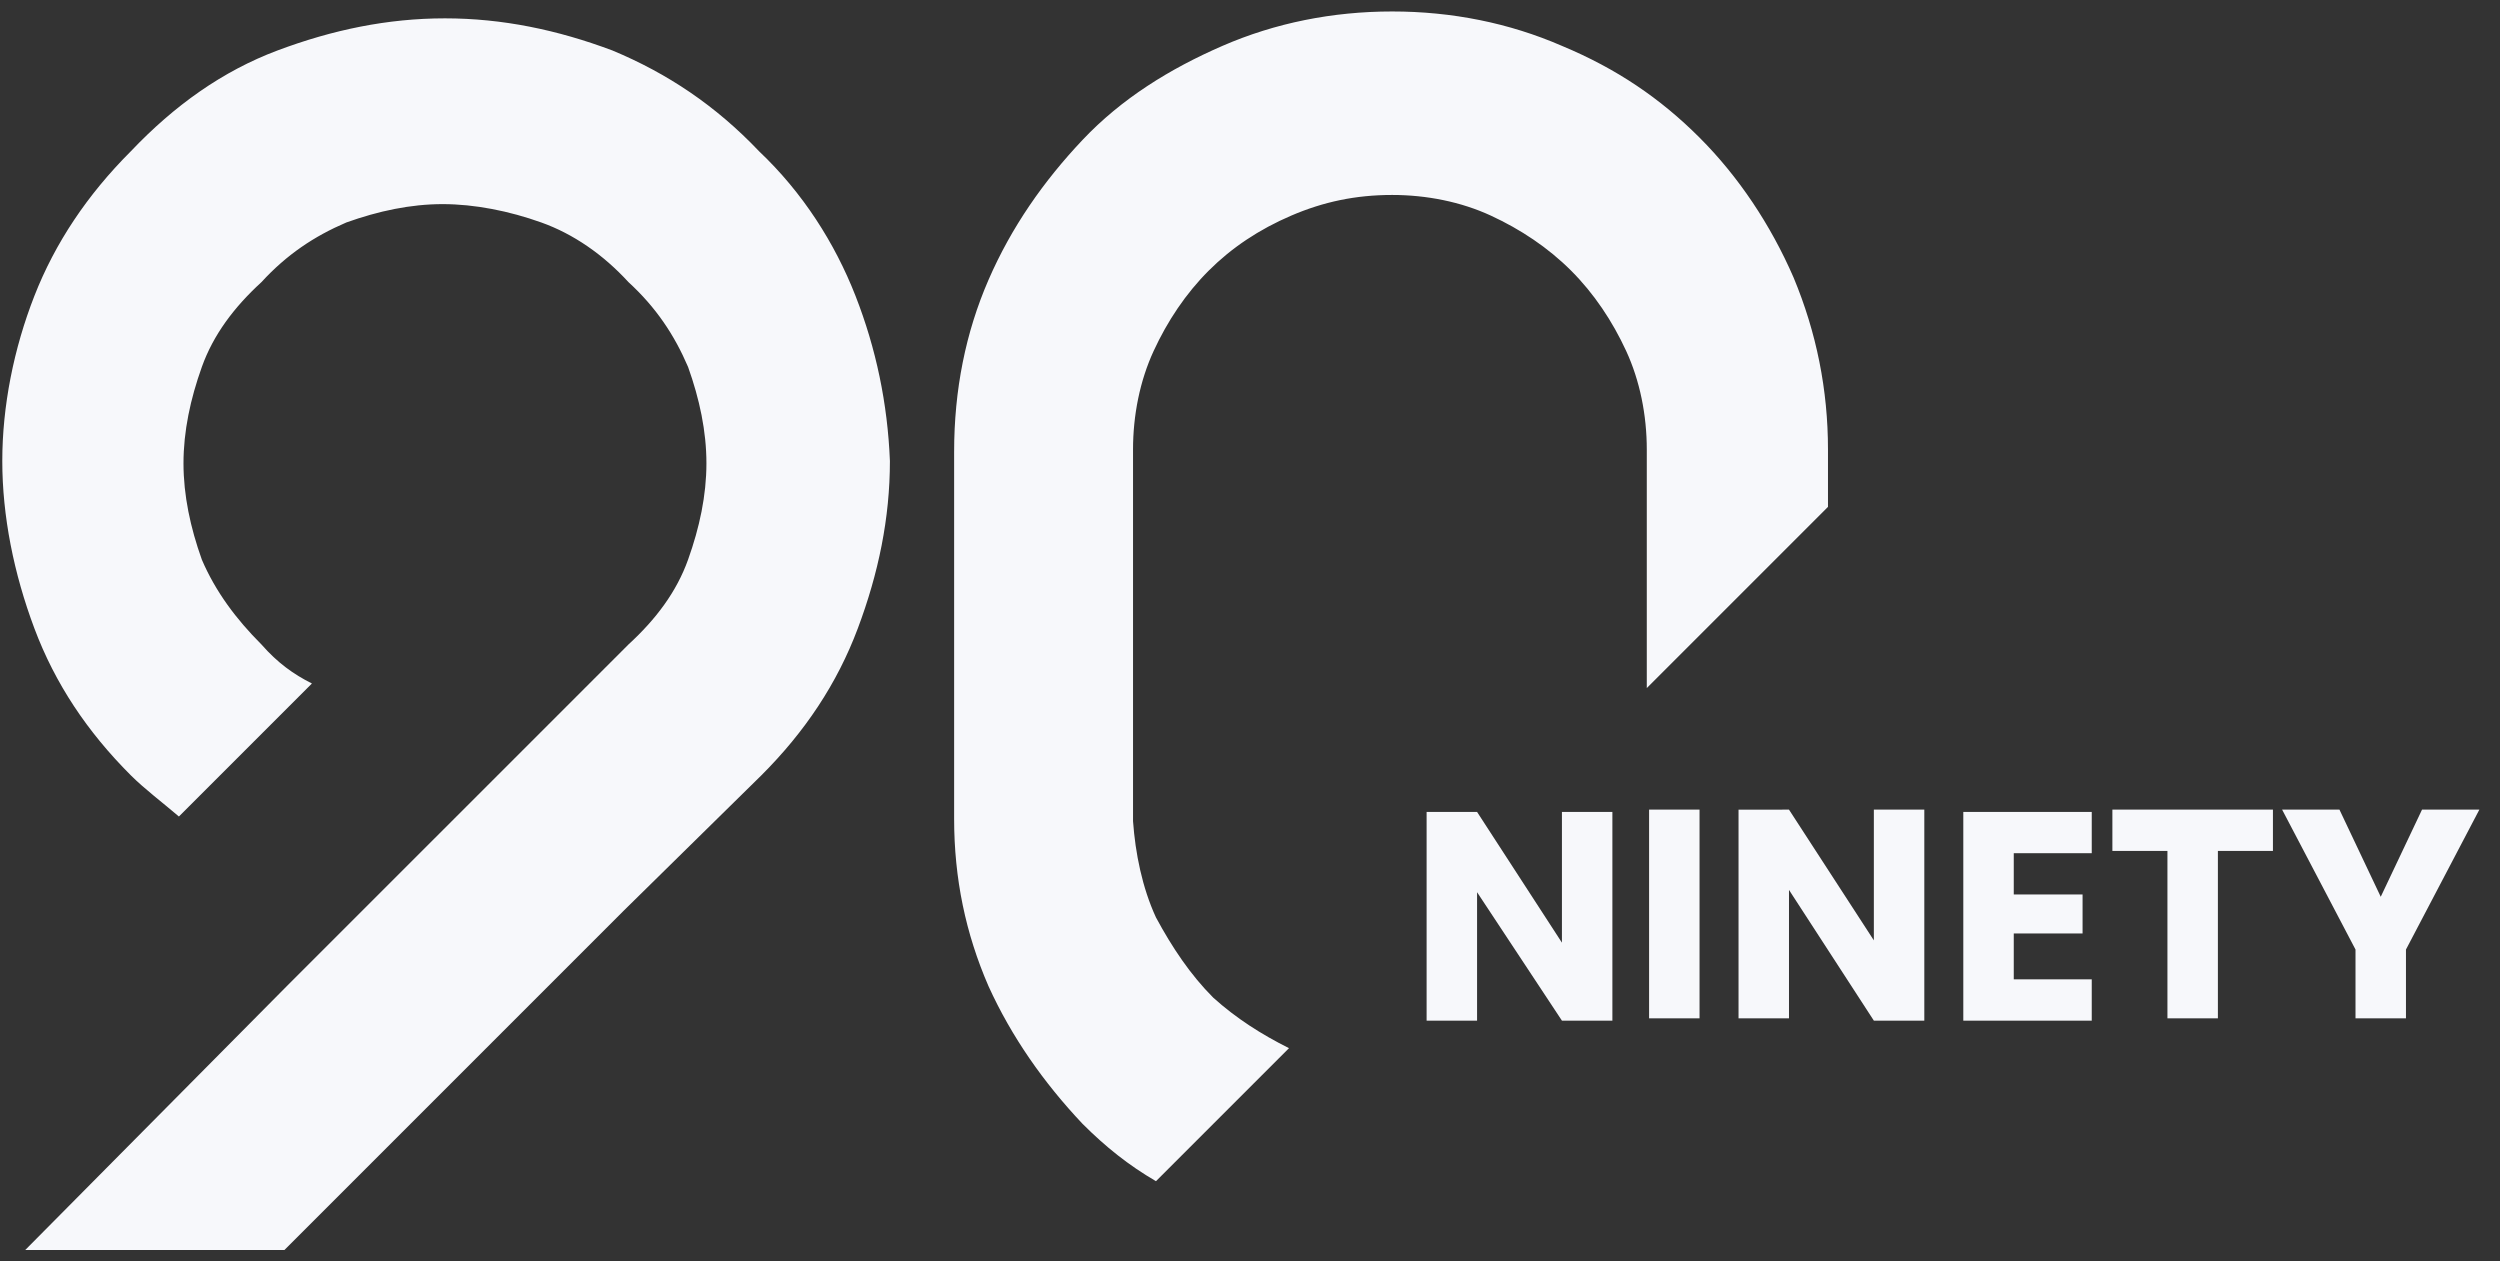
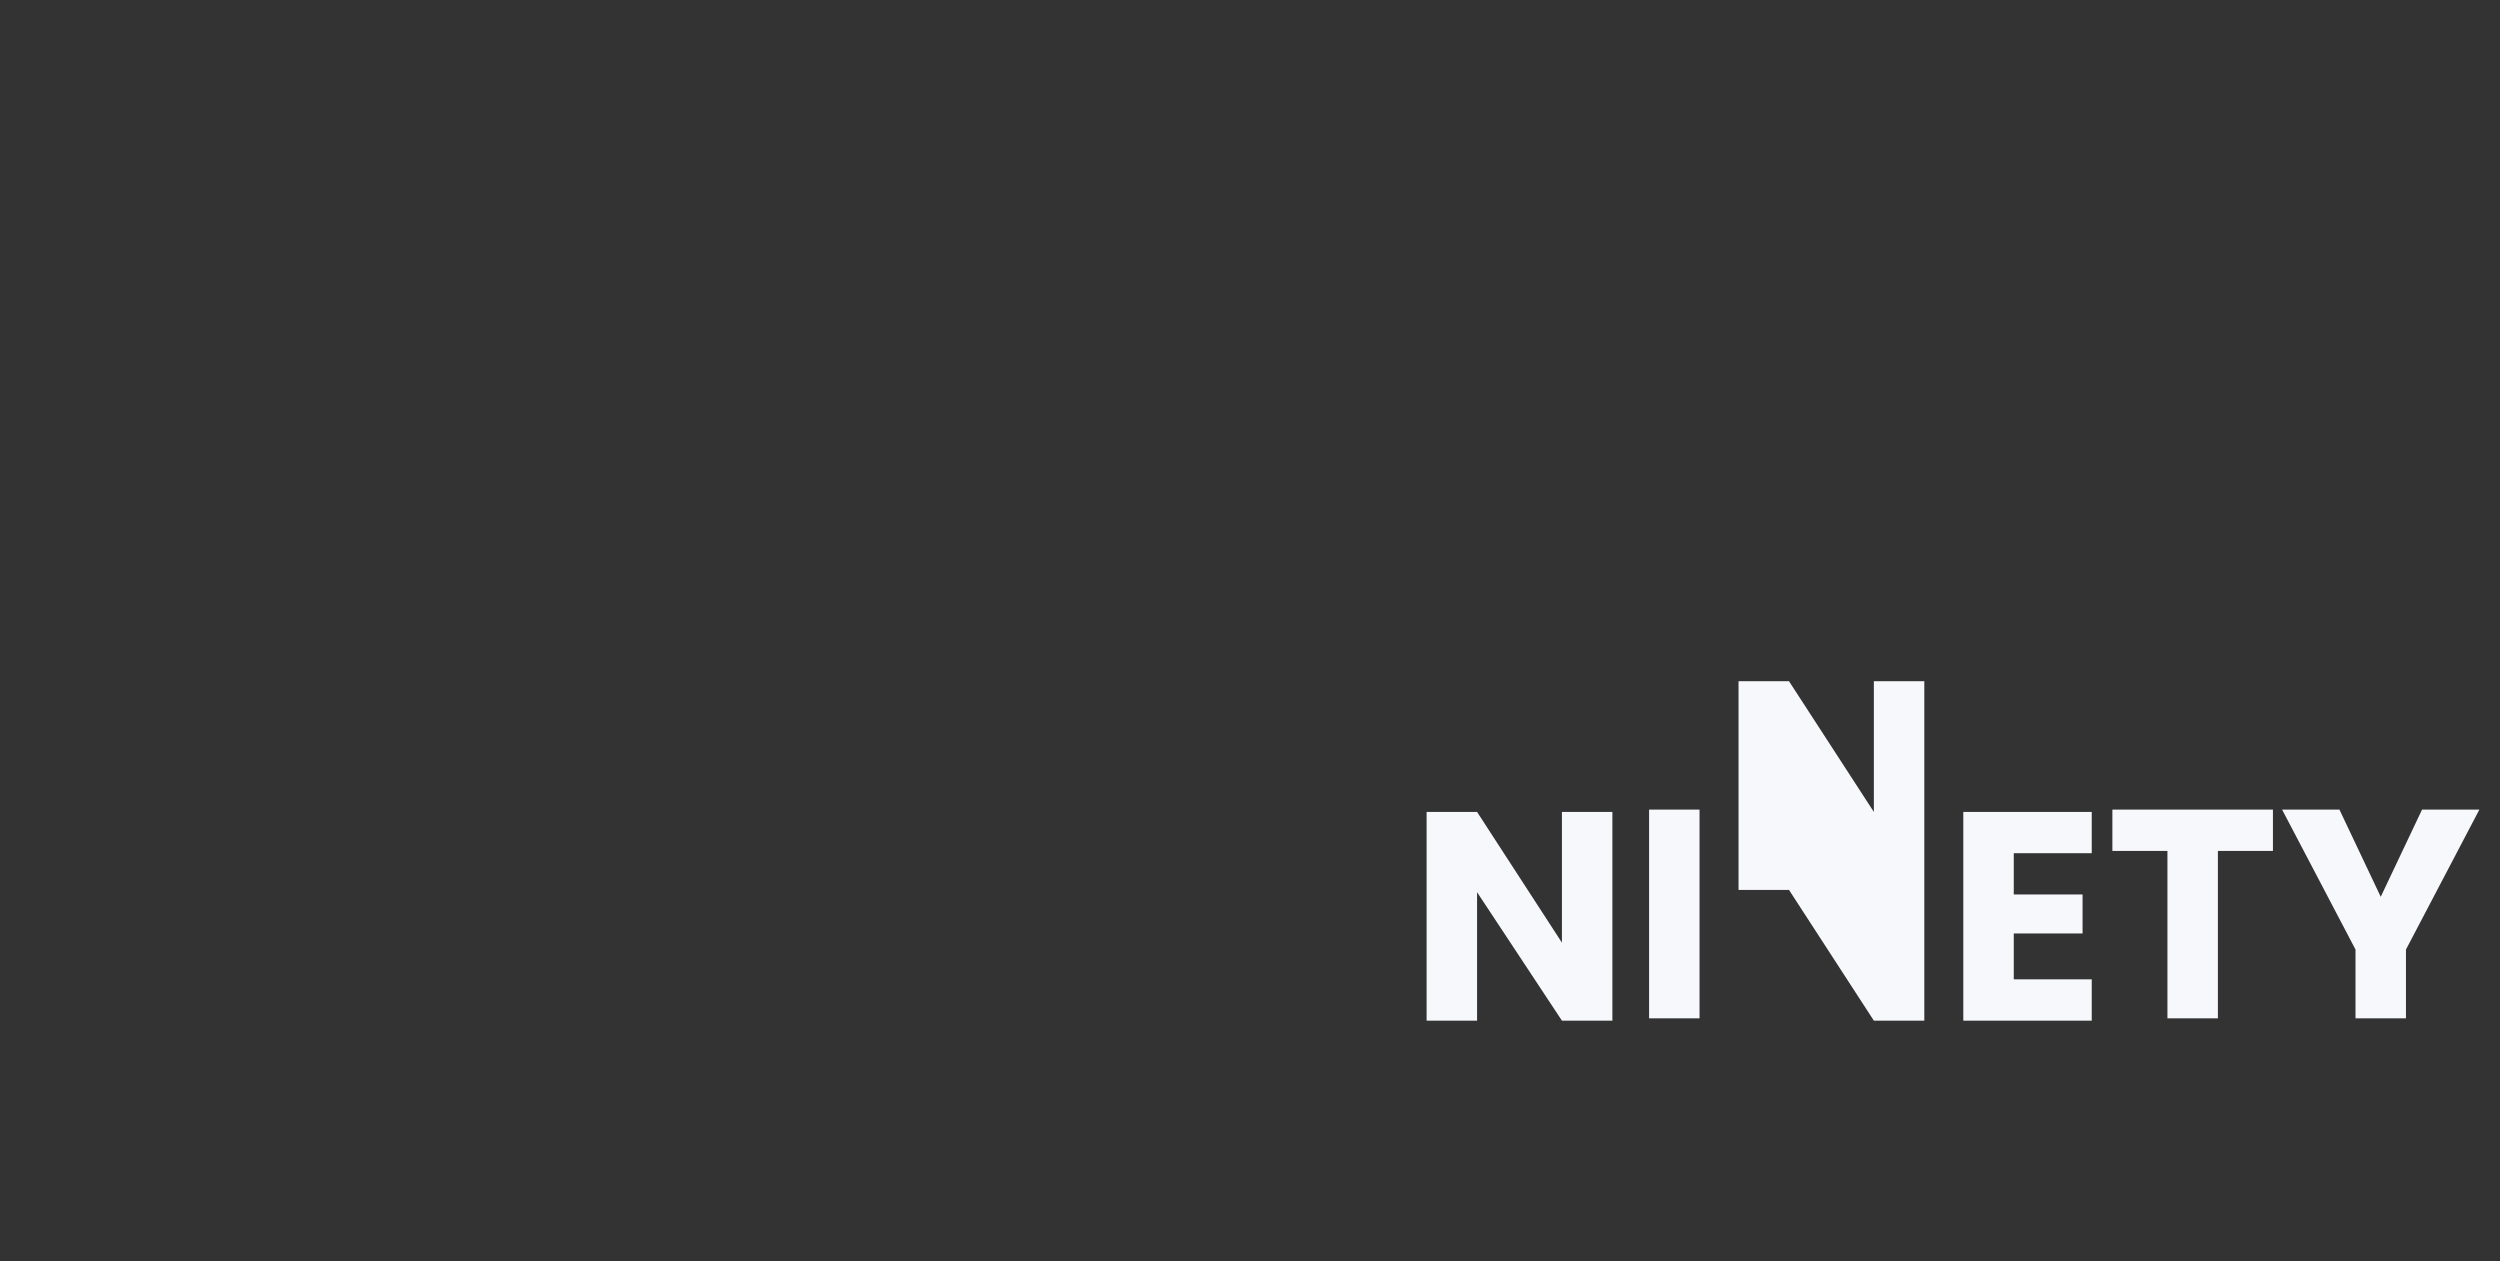
<svg xmlns="http://www.w3.org/2000/svg" width="109" height="55" fill="none">
  <rect width="100%" height="100%" fill="#333333" stroke="none" />
-   <path fill="#F7F8FB" d="M47.2 49c1 1 2 1.8 3.2 2.5l5.8-5.8c-1.2-.6-2.3-1.3-3.3-2.2-1-1-1.8-2.2-2.5-3.5-.6-1.3-.9-2.8-1-4.2V19.6c0-1.5.3-3 .9-4.3.6-1.3 1.4-2.5 2.4-3.5s2.2-1.8 3.6-2.4c1.4-.6 2.8-.9 4.4-.9 1.5 0 3 .3 4.3.9 1.3.6 2.5 1.4 3.5 2.4s1.8 2.2 2.4 3.5c.6 1.3.9 2.8.9 4.3V30l7.9-7.9v-2.5c0-2.6-.5-5.1-1.5-7.5-1-2.3-2.4-4.4-4.1-6.1-1.7-1.7-3.6-3-6-4C65.8 1 63.3.5 60.7.5c-2.6 0-5.1.5-7.4 1.5-2.3 1-4.4 2.3-6.1 4.1-1.7 1.8-3.1 3.8-4.1 6.1-1 2.3-1.5 4.8-1.5 7.5v16c0 2.6.5 5 1.5 7.3 1 2.2 2.4 4.2 4.1 6Zm-9.9-36.1c-.9-2.3-2.3-4.5-4.2-6.3-1.9-2-4-3.4-6.4-4.4-2.4-.9-4.8-1.4-7.3-1.4s-4.9.5-7.3 1.4c-2.4.9-4.5 2.4-6.4 4.4-1.9 1.9-3.3 4-4.2 6.3C.6 15.2.1 17.7.1 20.1c0 2.4.5 4.9 1.4 7.3.9 2.4 2.3 4.5 4.2 6.4.6.6 1.4 1.2 2.1 1.8l5.8-5.8c-.8-.4-1.5-.9-2.2-1.7-1.1-1.1-2-2.3-2.6-3.7-.5-1.4-.8-2.8-.8-4.2 0-1.4.3-2.8.8-4.2.5-1.4 1.4-2.6 2.6-3.7 1.1-1.2 2.3-2 3.7-2.6 1.4-.5 2.8-.8 4.2-.8 1.4 0 2.9.3 4.3.8s2.7 1.4 3.8 2.6c1.2 1.1 2 2.3 2.6 3.7.5 1.4.8 2.8.8 4.2 0 1.4-.3 2.8-.8 4.2-.5 1.4-1.4 2.6-2.6 3.7L12.5 43 1.1 54.5h11.3l14.8-14.8 6-5.9c1.9-1.9 3.3-4 4.2-6.4.9-2.4 1.4-4.8 1.4-7.3-.1-2.5-.6-4.9-1.5-7.2Z" />
-   <path fill="#F7F8FB" d="M70.3 44.5h-2.2l-3.7-5.6v5.6h-2.2v-9.1h2.2l3.7 5.7v-5.7h2.2v9.1Zm3.8-9.2v9.1h-2.2v-9.1h2.2Zm9.8 9.2h-2.2L78 38.8v5.6h-2.2v-9.1H78l3.7 5.7v-5.7h2.2v9.2Zm3.9-7.4V39h3v1.7h-3v2h3.4v1.8h-5.6v-9.1h5.6v1.8h-3.4v-.1Zm11.3-1.8v1.8h-2.4v7.3h-2.2v-7.3h-2.4v-1.8h7Zm9 0-3.2 6.1v3h-2.2v-3l-3.2-6.1h2.5l1.8 3.8 1.8-3.8h2.5Z" />
+   <path fill="#F7F8FB" d="M70.3 44.5h-2.2l-3.7-5.6v5.6h-2.2v-9.1h2.2l3.7 5.7v-5.7h2.2v9.1Zm3.8-9.2v9.1h-2.2v-9.1h2.2Zm9.8 9.2h-2.2L78 38.8h-2.2v-9.1H78l3.7 5.7v-5.7h2.2v9.2Zm3.9-7.4V39h3v1.7h-3v2h3.4v1.8h-5.6v-9.1h5.6v1.8h-3.4v-.1Zm11.3-1.8v1.8h-2.4v7.3h-2.2v-7.3h-2.4v-1.8h7Zm9 0-3.2 6.1v3h-2.2v-3l-3.2-6.1h2.5l1.8 3.8 1.8-3.8h2.5Z" />
</svg>